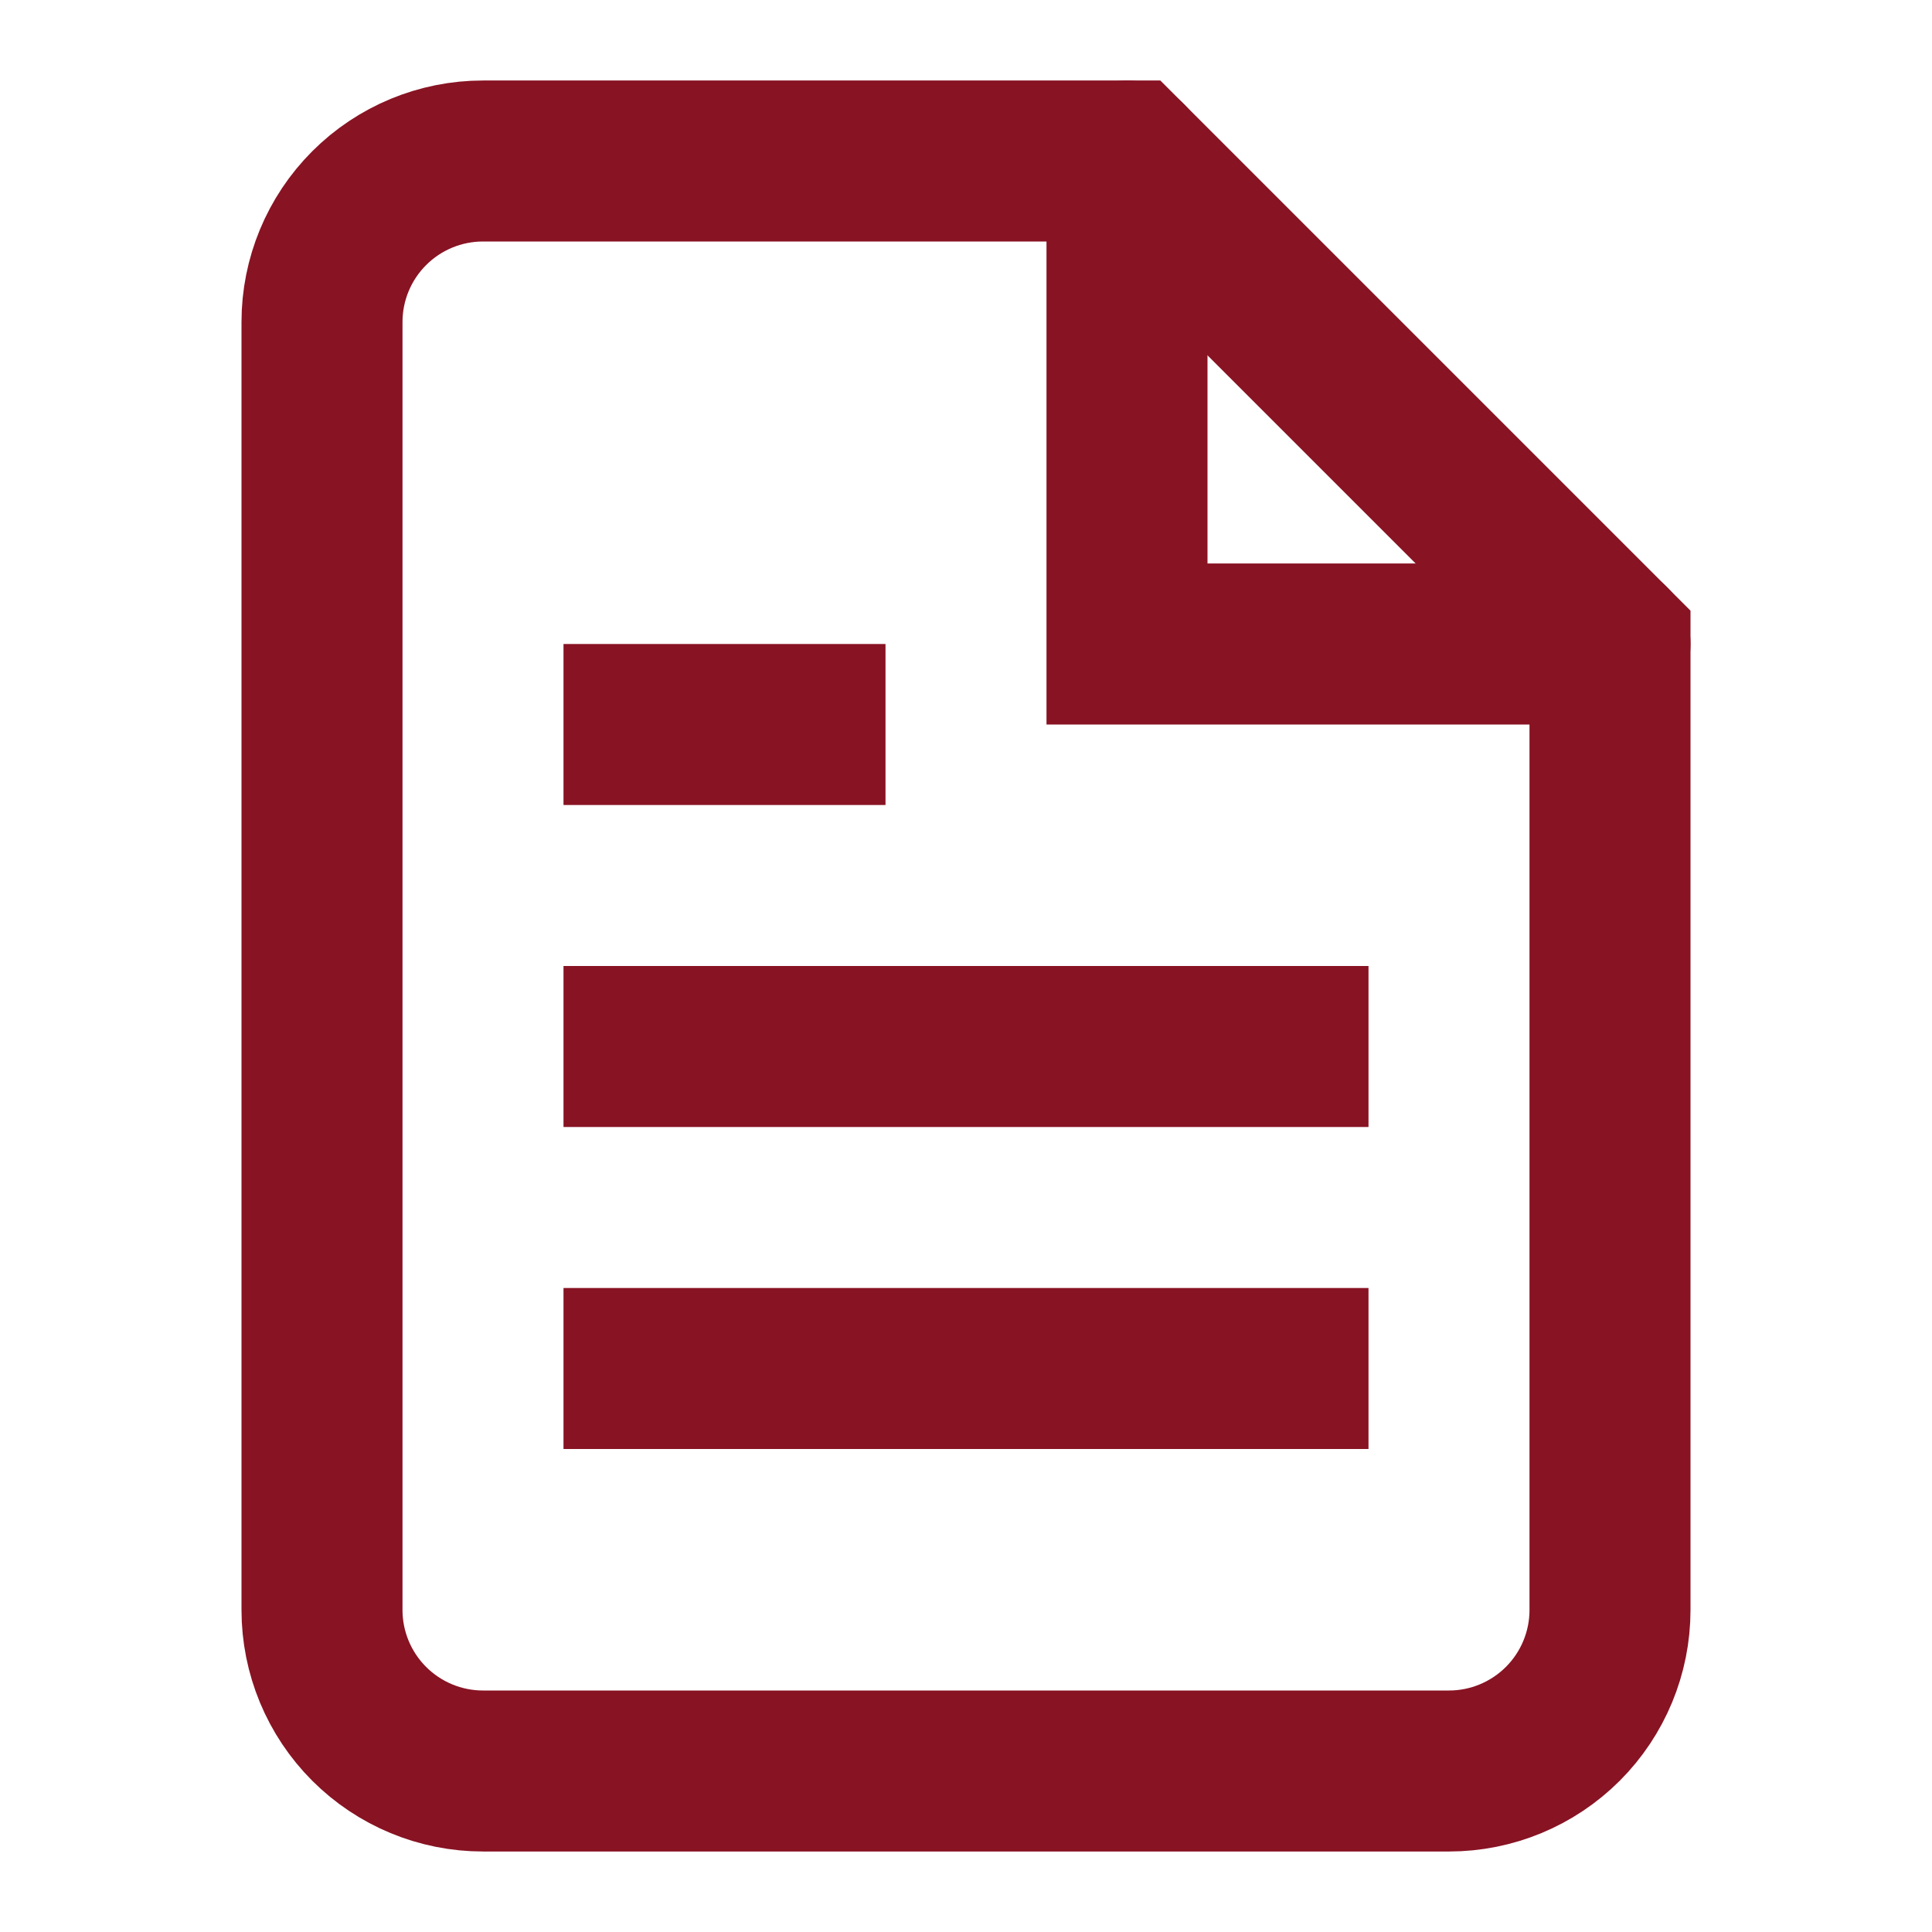
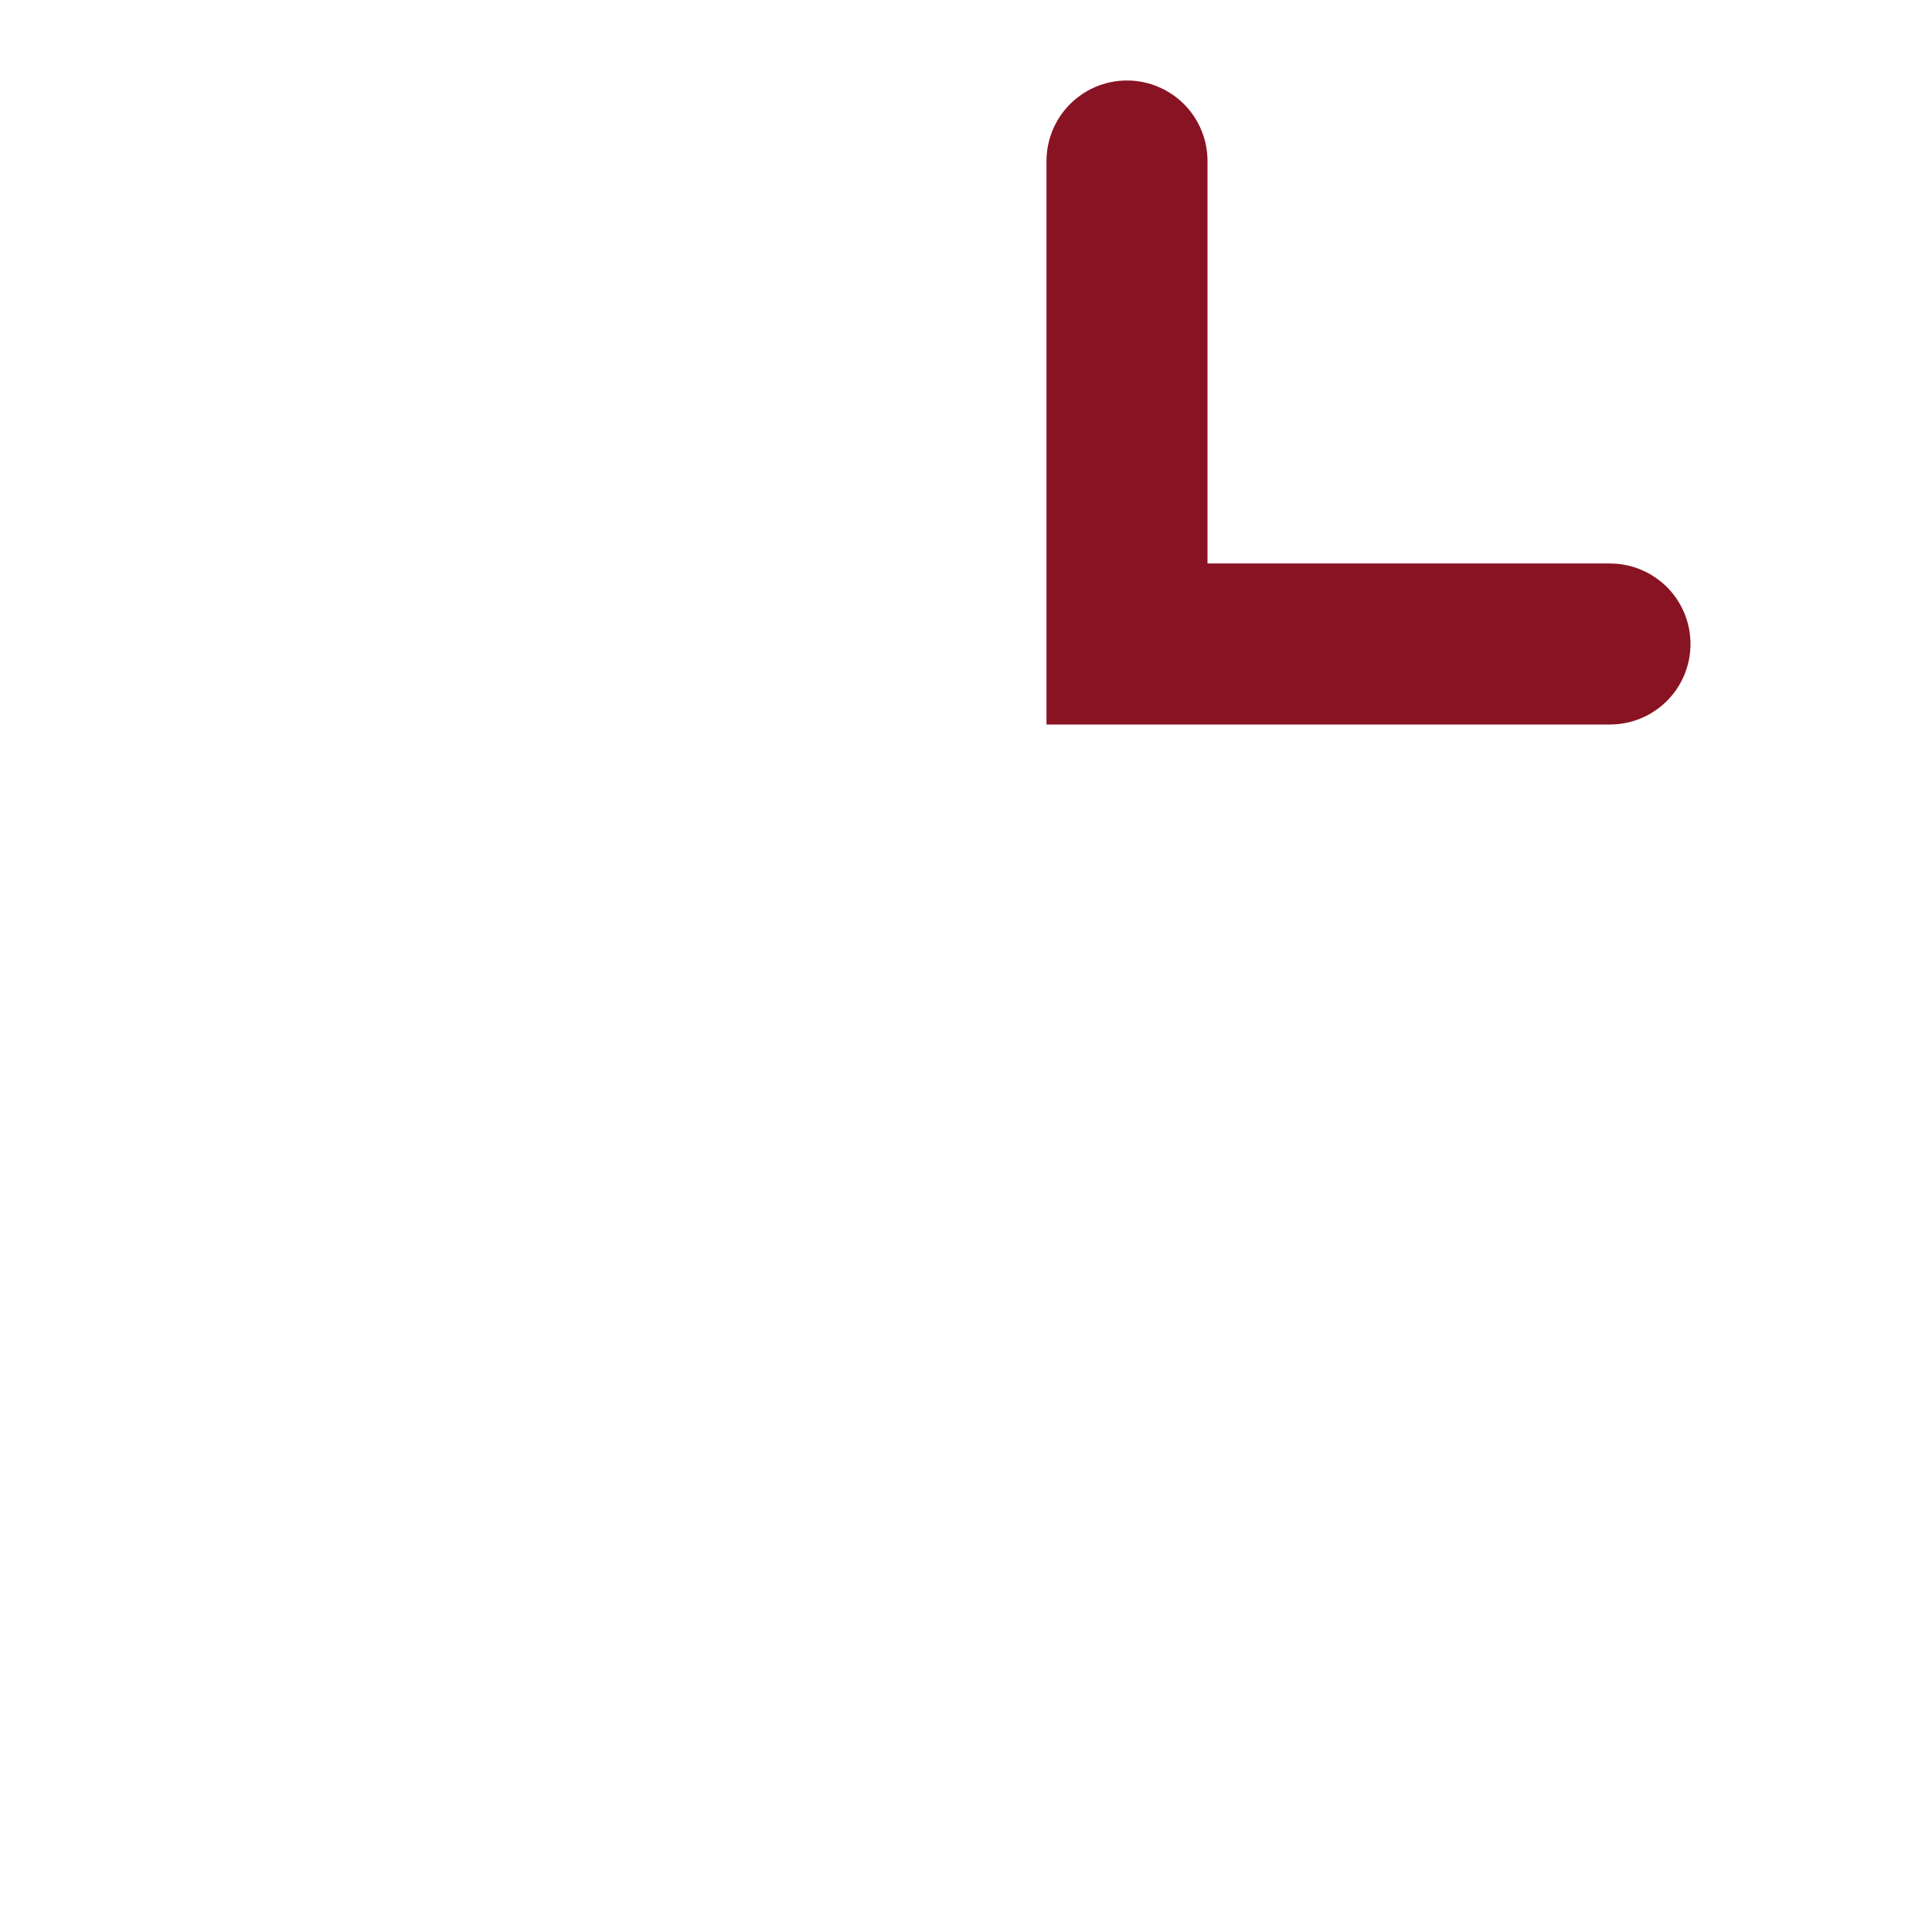
<svg xmlns="http://www.w3.org/2000/svg" width="24" height="24" viewBox="0 0 24 24" fill="none">
-   <path d="M14 2H6C5.47 2 4.961 2.211 4.586 2.586C4.211 2.961 4 3.47 4 4V20C4 20.53 4.211 21.039 4.586 21.414C4.961 21.789 5.47 22 6 22H18C18.53 22 19.039 21.789 19.414 21.414C19.789 21.039 20 20.53 20 20V8L14 2Z" stroke="#881323" stroke-width="2" stroke-linecap="round" />
  <path d="M14 2V8H20" stroke="#881323" stroke-width="2" stroke-linecap="round" />
-   <path d="M16 13H8" stroke="#881323" stroke-width="2" stroke-linecap="square" stroke-linejoin="round" />
-   <path d="M16 17H8" stroke="#881323" stroke-width="2" stroke-linecap="square" stroke-linejoin="round" />
-   <path d="M10 9H9H8" stroke="#881323" stroke-width="2" stroke-linecap="square" stroke-linejoin="round" />
</svg>